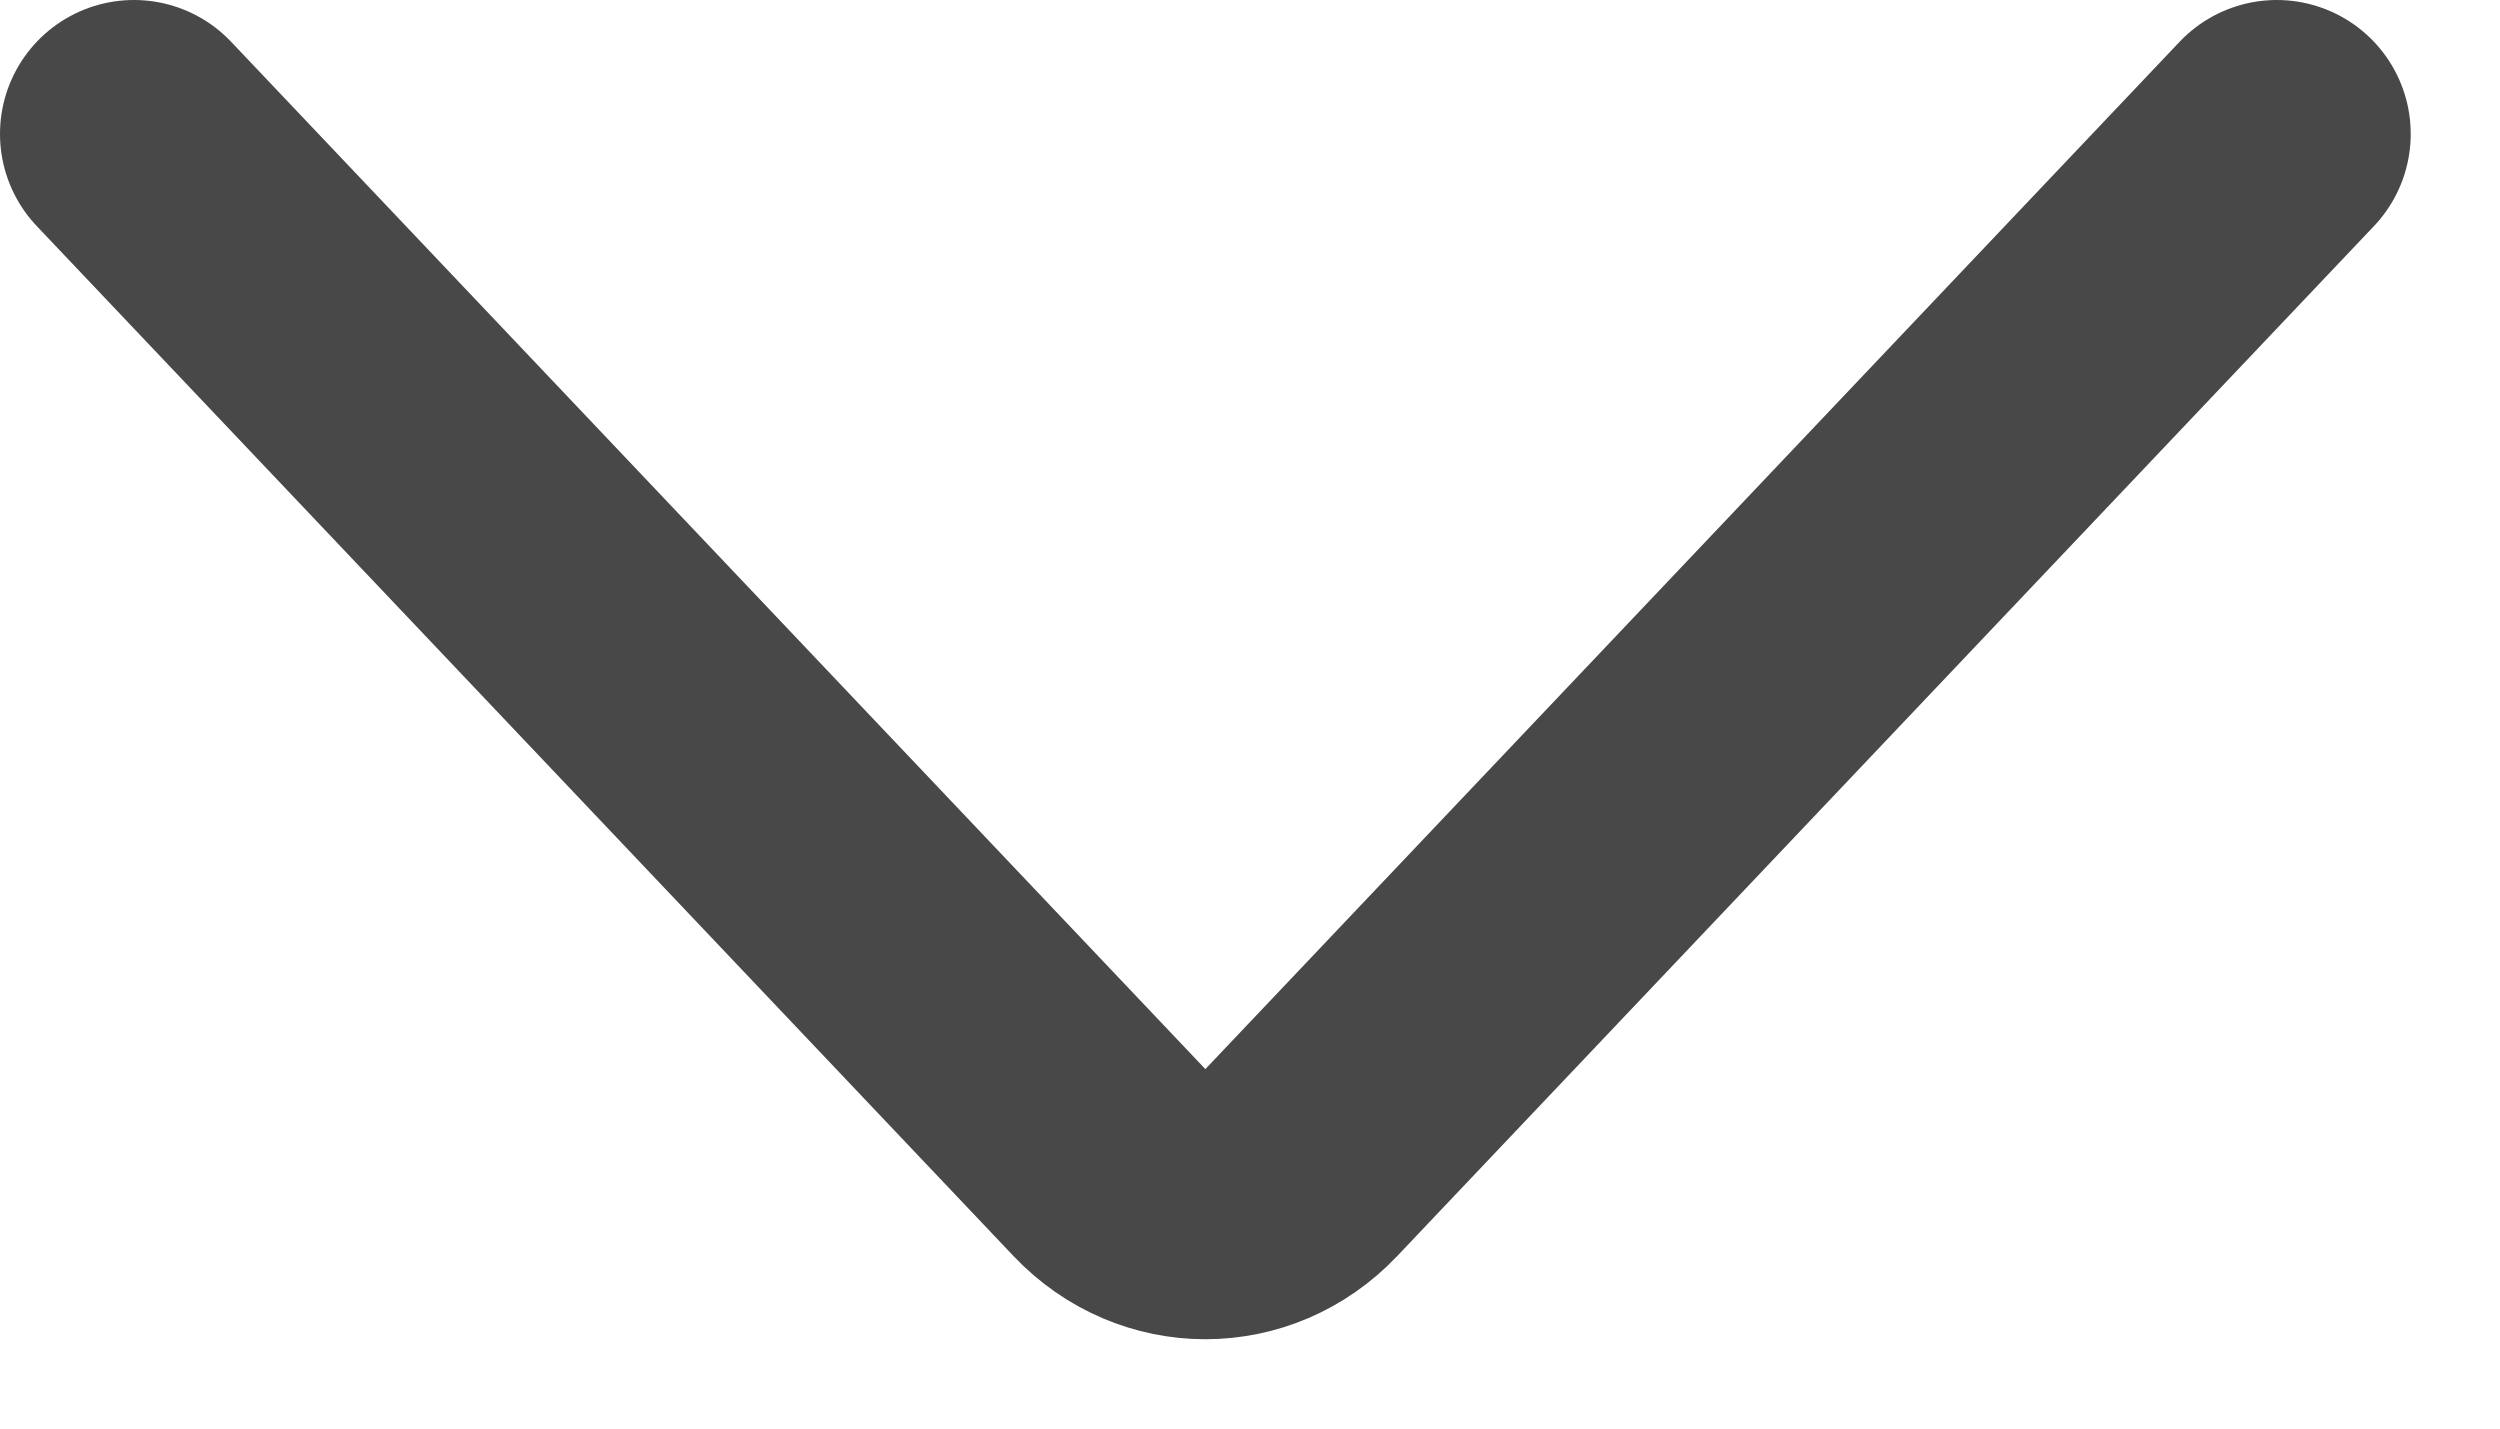
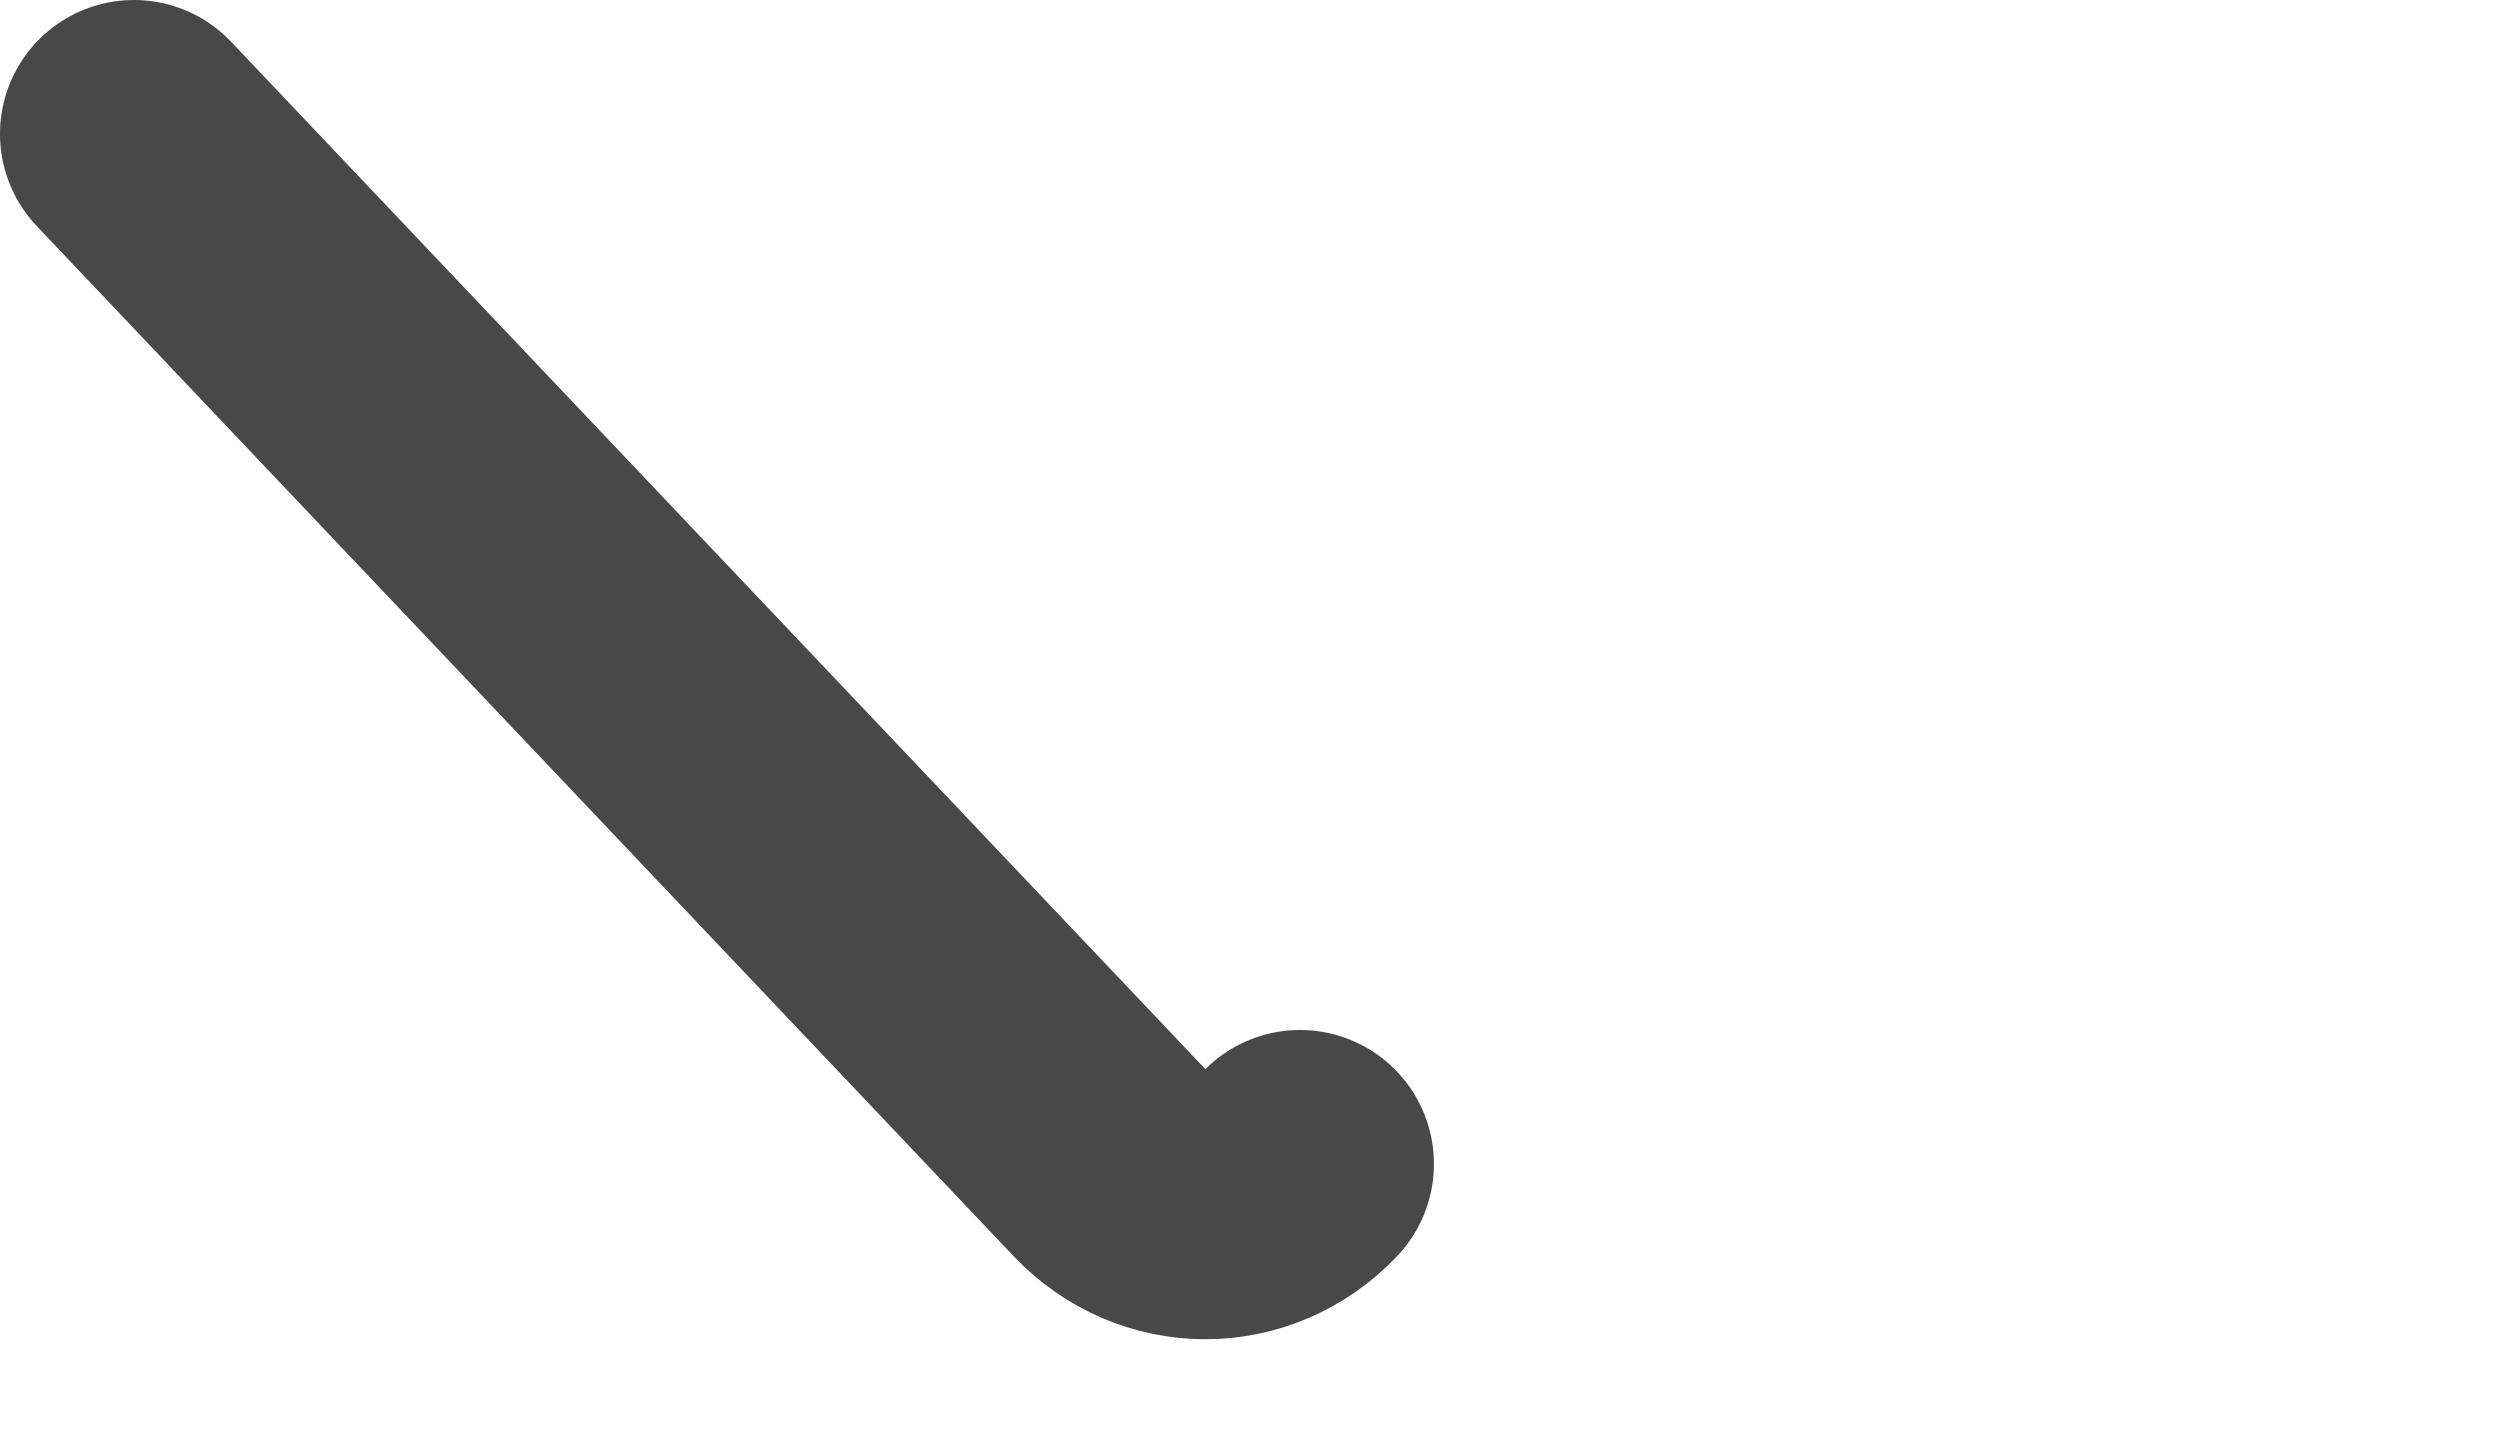
<svg xmlns="http://www.w3.org/2000/svg" width="14" height="8" viewBox="0 0 14 8" fill="none">
-   <path d="M0.75 0.75L6.22 6.518C6.513 6.827 6.987 6.827 7.28 6.518L12.75 0.75" stroke="#484848" stroke-width="1.5" stroke-linecap="round" stroke-linejoin="round" />
+   <path d="M0.75 0.75L6.22 6.518C6.513 6.827 6.987 6.827 7.28 6.518" stroke="#484848" stroke-width="1.5" stroke-linecap="round" stroke-linejoin="round" />
</svg>